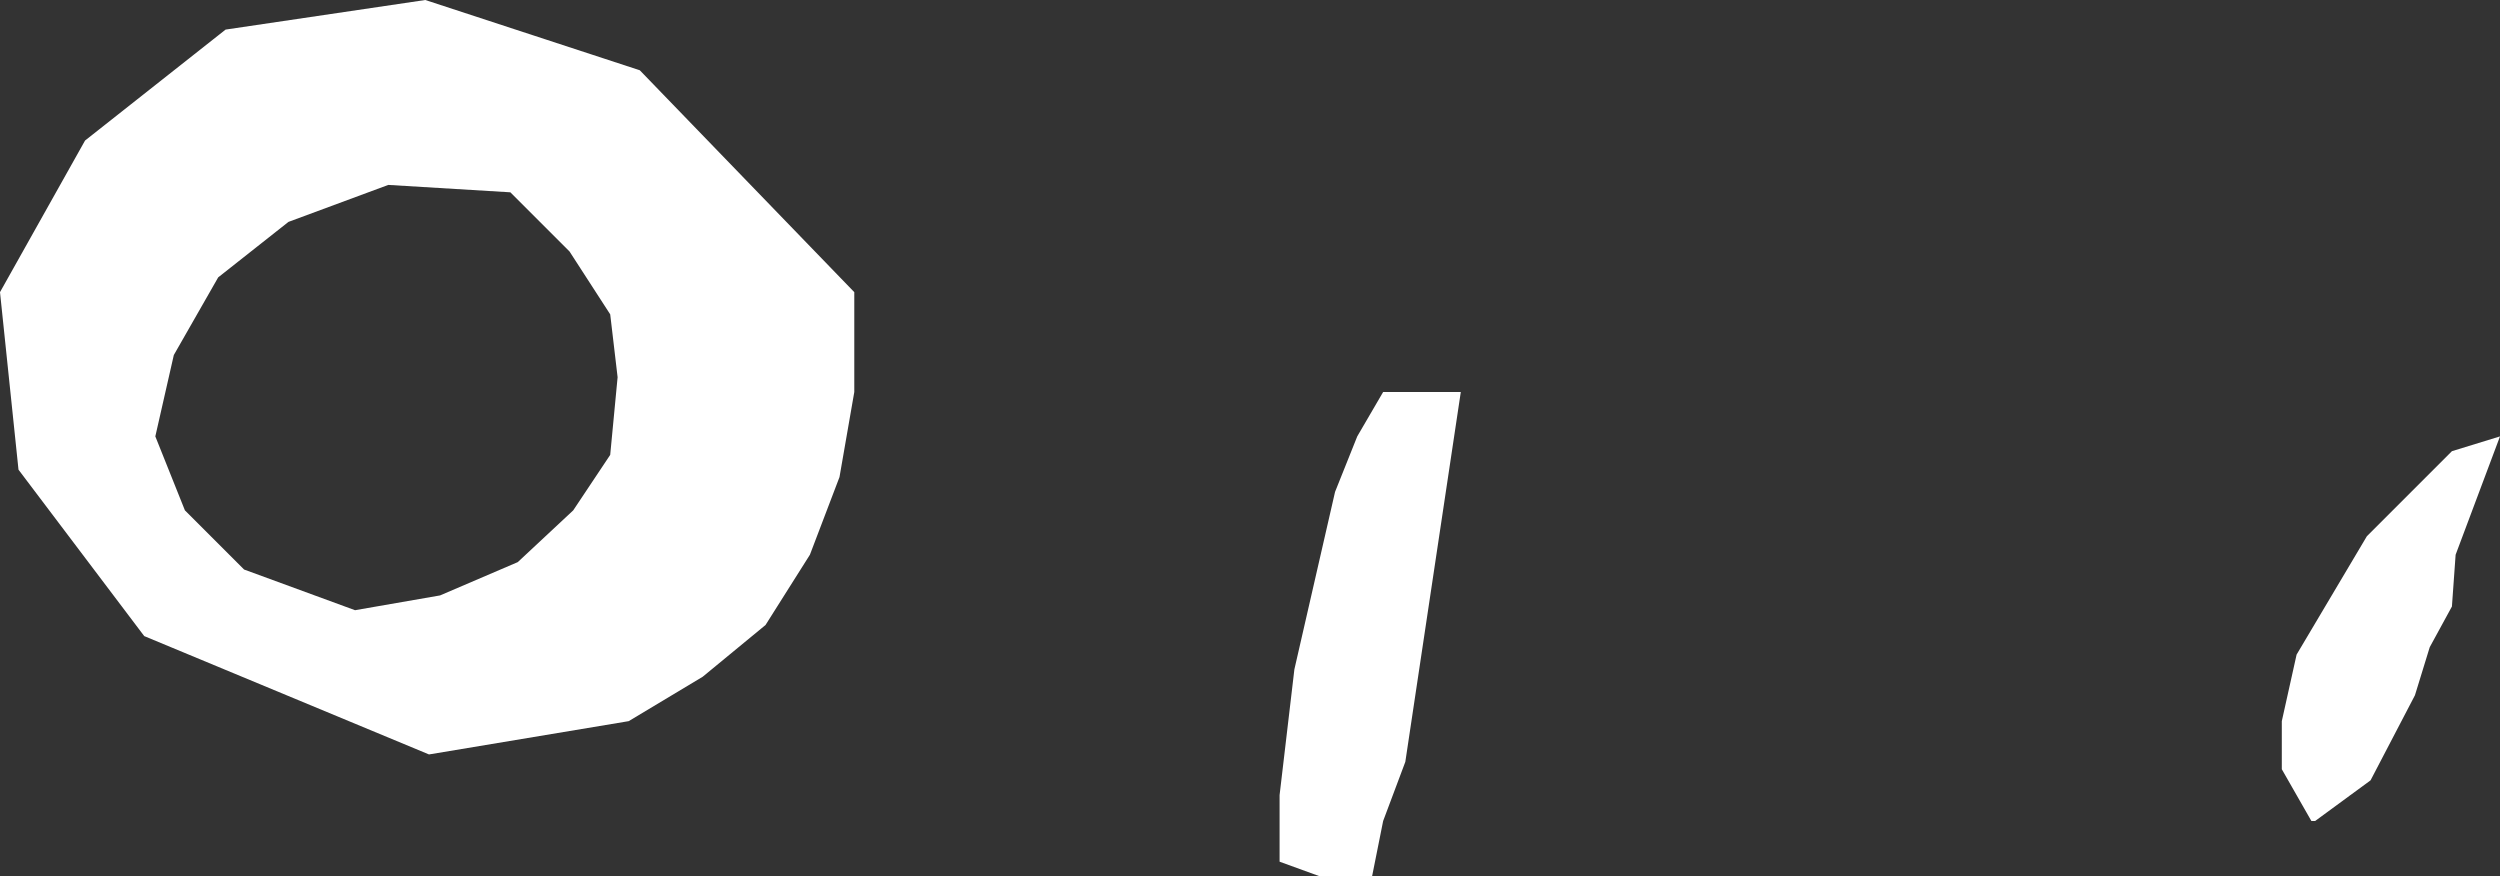
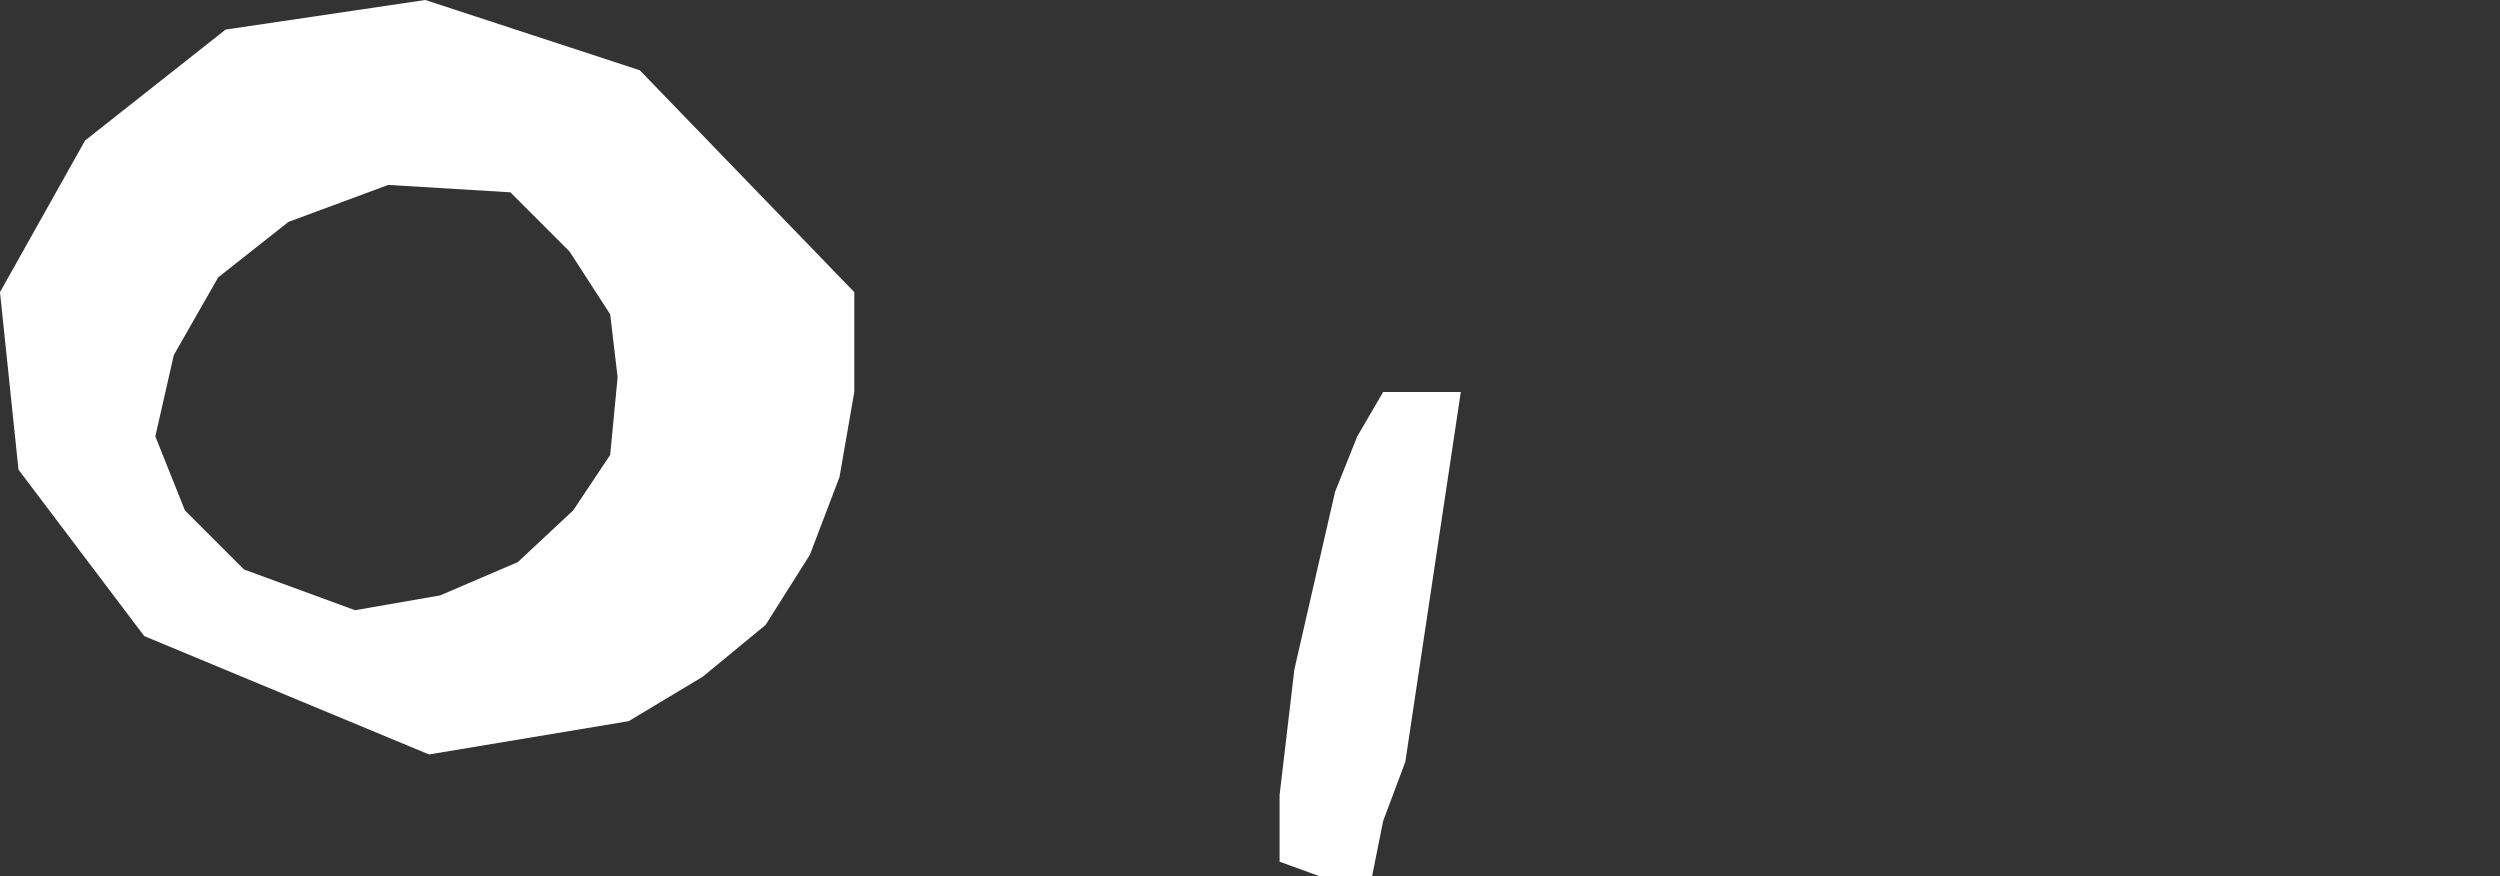
<svg xmlns="http://www.w3.org/2000/svg" height="11.85px" width="33.8px">
  <rect width="100%" height="100%" fill="#333333" stroke="none" />
  <g transform="matrix(1.0, 0.0, 0.0, 1.0, 16.9, 5.9)">
-     <path d="M15.1 1.35 L16.25 0.2 16.9 0.0 16.3 1.6 16.25 2.3 15.95 2.85 15.75 3.5 15.15 4.65 14.4 5.2 14.35 5.2 13.95 4.5 13.95 3.85 14.15 2.95 15.1 1.35 M-16.9 -1.95 L-15.75 -4.0 -13.85 -5.5 -11.15 -5.9 -8.25 -4.95 -5.35 -1.95 -5.35 -0.6 -5.55 0.55 -5.95 1.6 -6.55 2.55 -7.4 3.25 -8.4 3.85 -11.1 4.3 -14.95 2.7 -16.65 0.45 -16.9 -1.95 M-14.55 -1.1 L-14.8 0.0 -14.4 1.0 -13.6 1.8 -12.1 2.35 -10.95 2.15 -9.9 1.7 -9.15 1.0 -8.65 0.25 -8.55 -0.8 -8.65 -1.65 -9.2 -2.5 -10.0 -3.3 -11.65 -3.4 -13.0 -2.9 -13.95 -2.15 -14.55 -1.1 M1.45 0.0 L1.8 -0.6 2.85 -0.6 2.1 4.4 1.8 5.2 1.65 5.95 0.95 5.95 0.4 5.75 0.4 4.85 0.6 3.15 1.15 0.75 1.45 0.0" fill="#ffffff" fill-rule="evenodd" stroke="none" />
+     <path d="M15.1 1.35 M-16.9 -1.95 L-15.75 -4.0 -13.85 -5.5 -11.15 -5.9 -8.25 -4.95 -5.35 -1.95 -5.35 -0.6 -5.55 0.55 -5.95 1.6 -6.55 2.55 -7.4 3.25 -8.4 3.85 -11.1 4.3 -14.95 2.7 -16.65 0.45 -16.9 -1.95 M-14.55 -1.1 L-14.8 0.0 -14.4 1.0 -13.6 1.8 -12.1 2.35 -10.95 2.15 -9.9 1.7 -9.15 1.0 -8.65 0.25 -8.55 -0.8 -8.65 -1.65 -9.2 -2.5 -10.0 -3.3 -11.65 -3.4 -13.0 -2.9 -13.95 -2.15 -14.55 -1.1 M1.45 0.0 L1.8 -0.6 2.85 -0.6 2.1 4.4 1.8 5.2 1.65 5.95 0.95 5.95 0.4 5.75 0.4 4.85 0.6 3.15 1.15 0.75 1.45 0.0" fill="#ffffff" fill-rule="evenodd" stroke="none" />
  </g>
</svg>